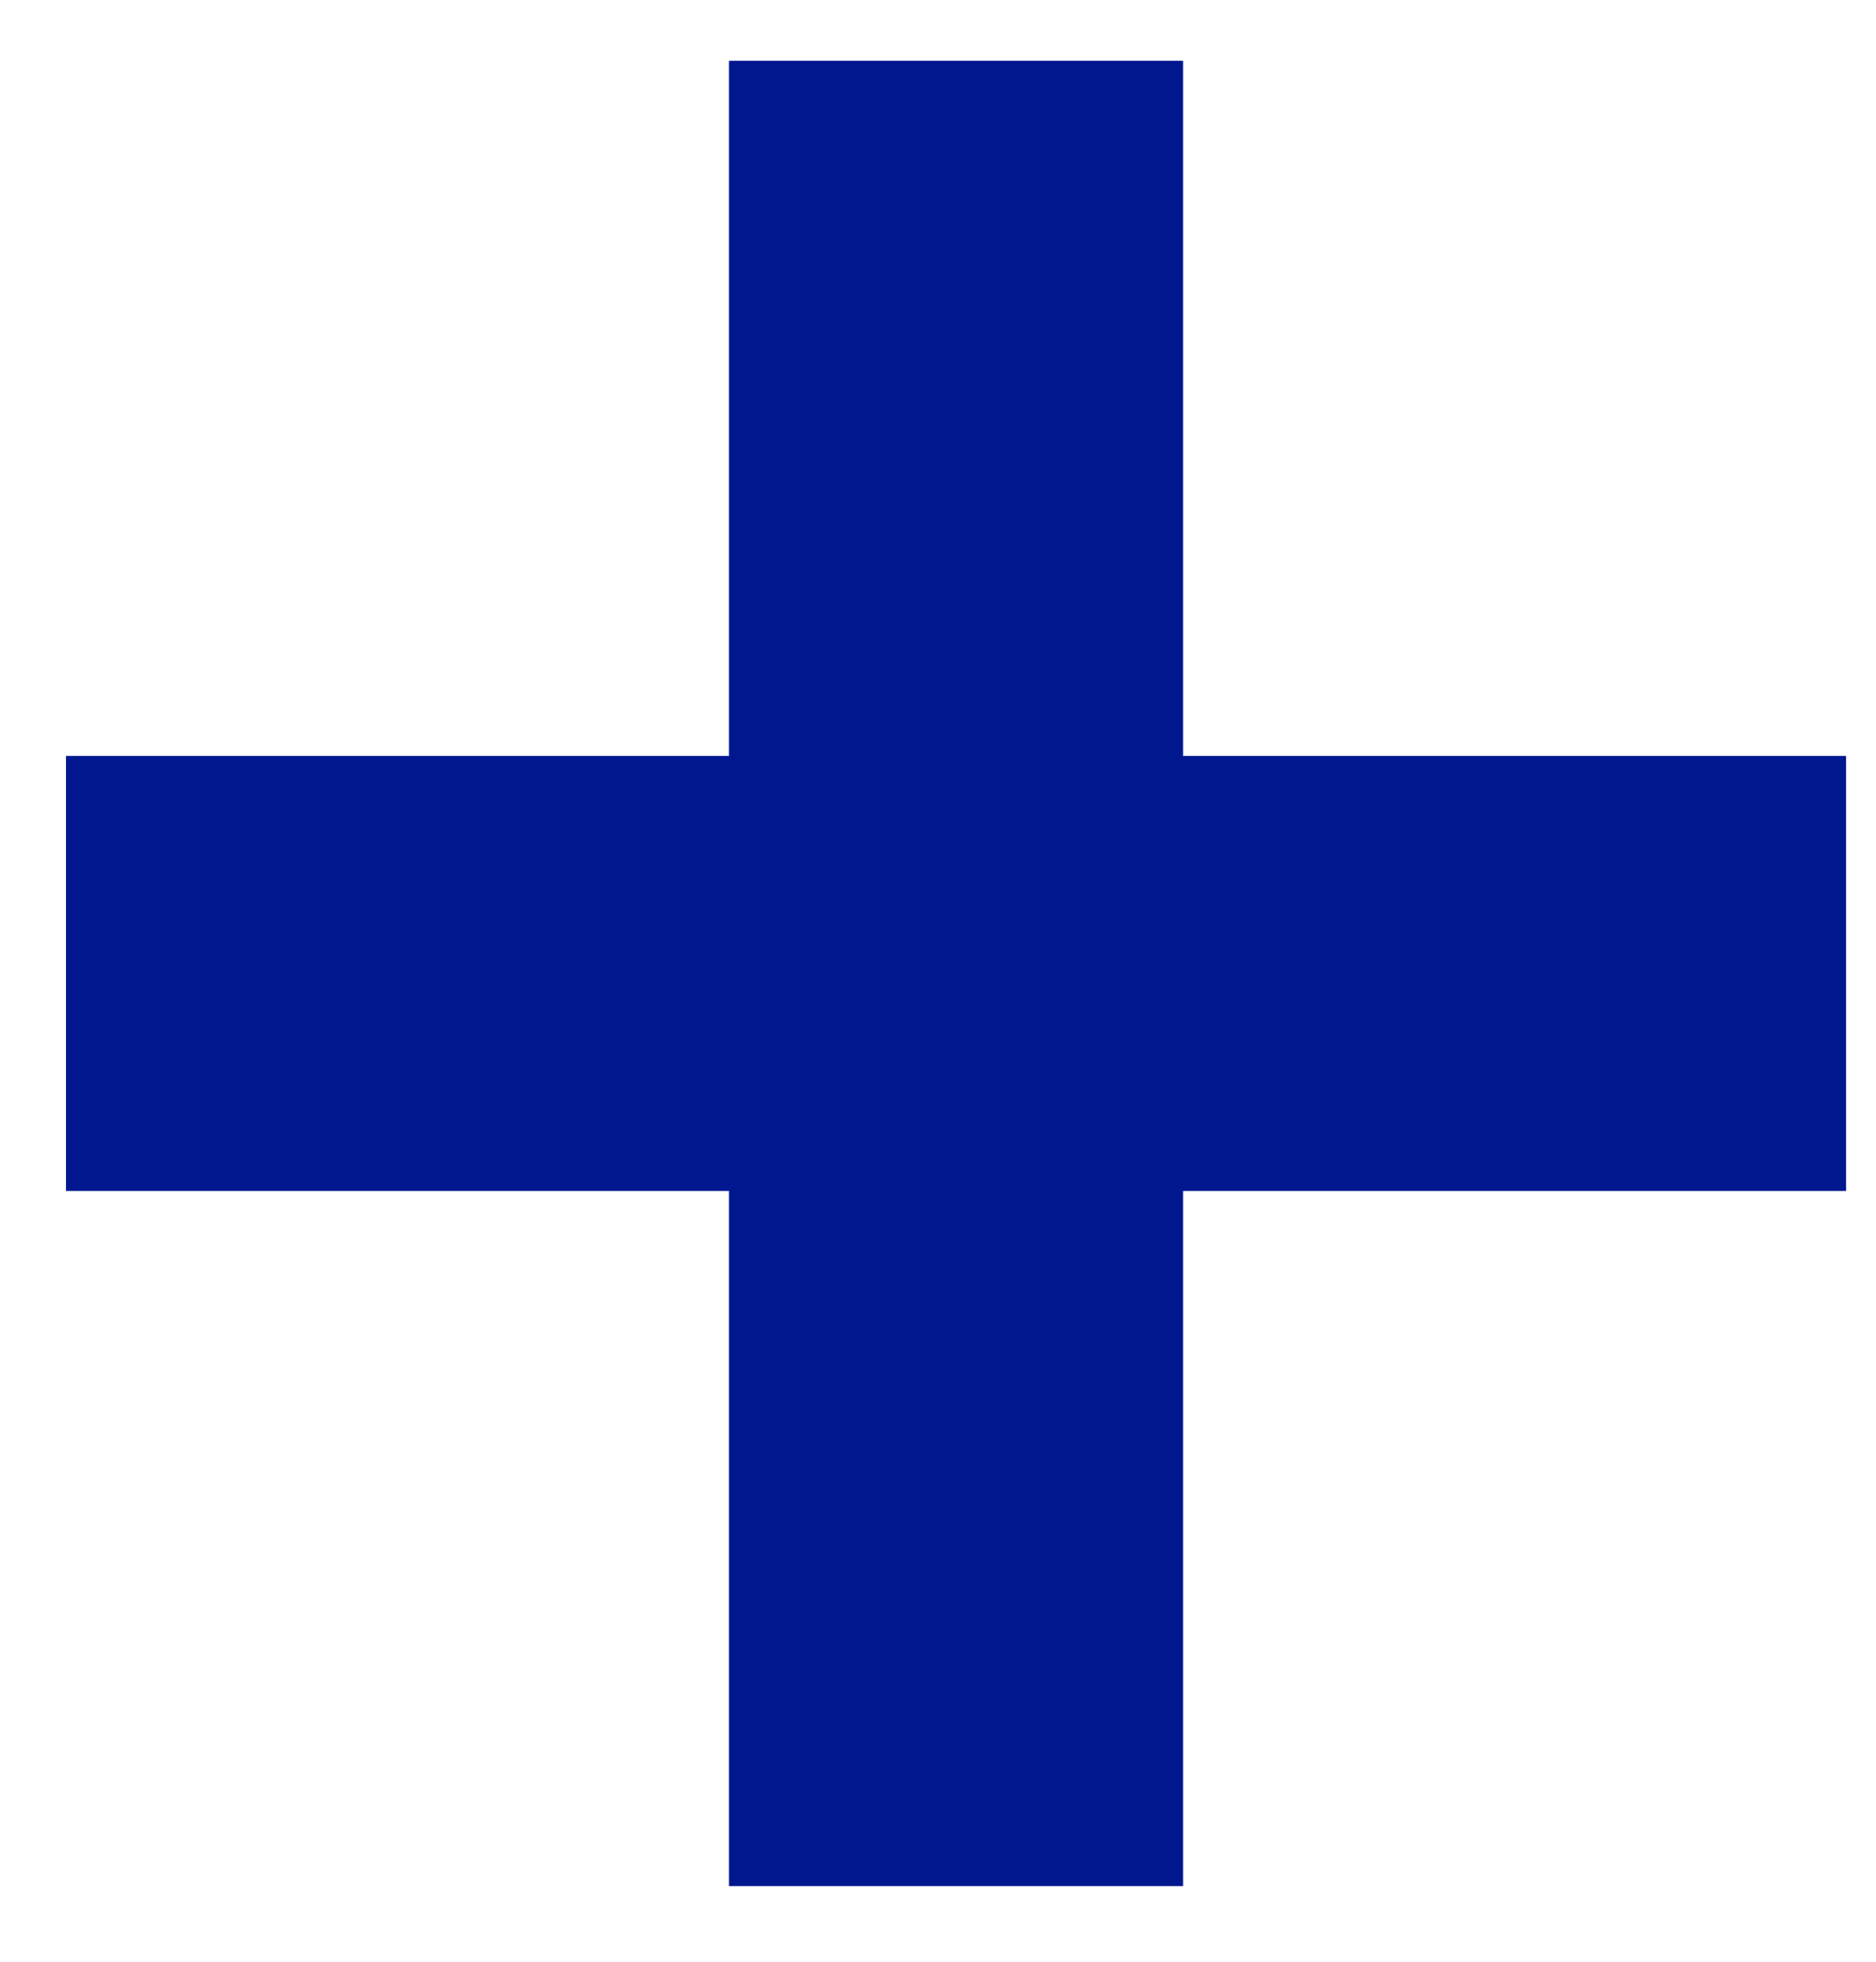
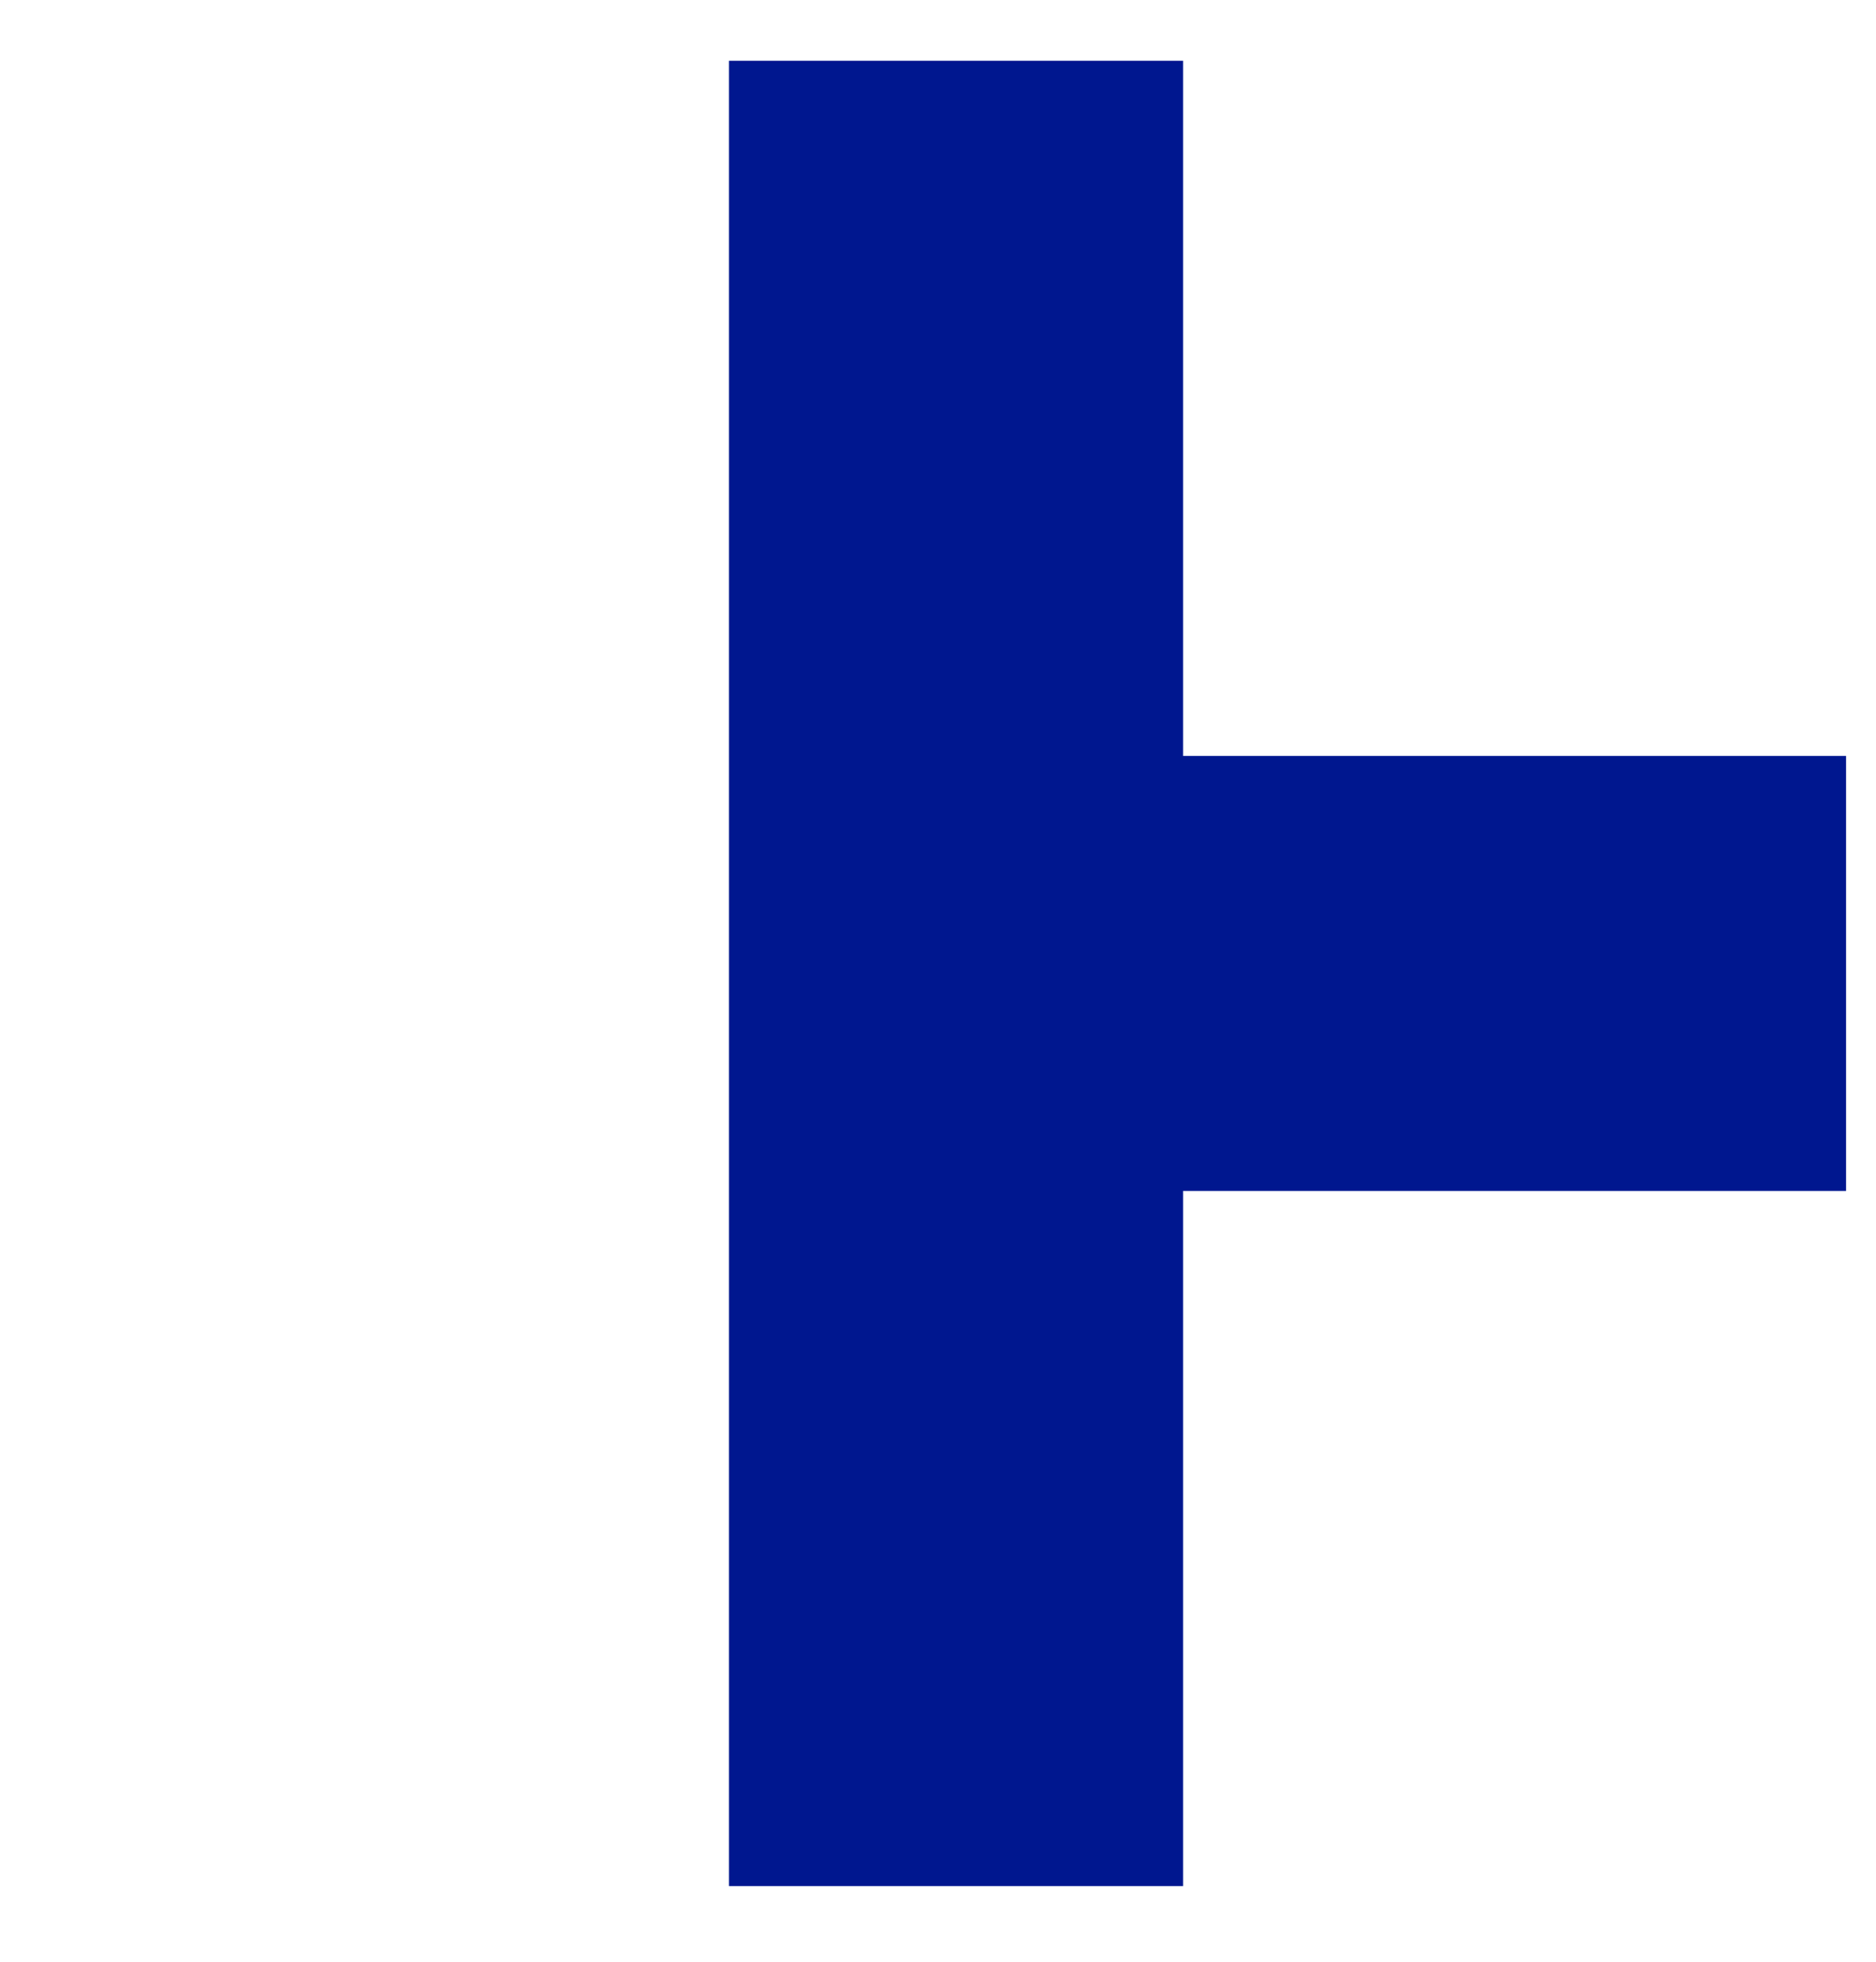
<svg xmlns="http://www.w3.org/2000/svg" width="22" height="23" viewBox="0 0 22 23" fill="none">
-   <path d="M8.549 22.113V13.963H0.774V8.863H8.549V0.713H13.874V8.863H21.649V13.963H13.874V22.113H8.549Z" fill="#00178F" />
+   <path d="M8.549 22.113V13.963V8.863H8.549V0.713H13.874V8.863H21.649V13.963H13.874V22.113H8.549Z" fill="#00178F" />
</svg>